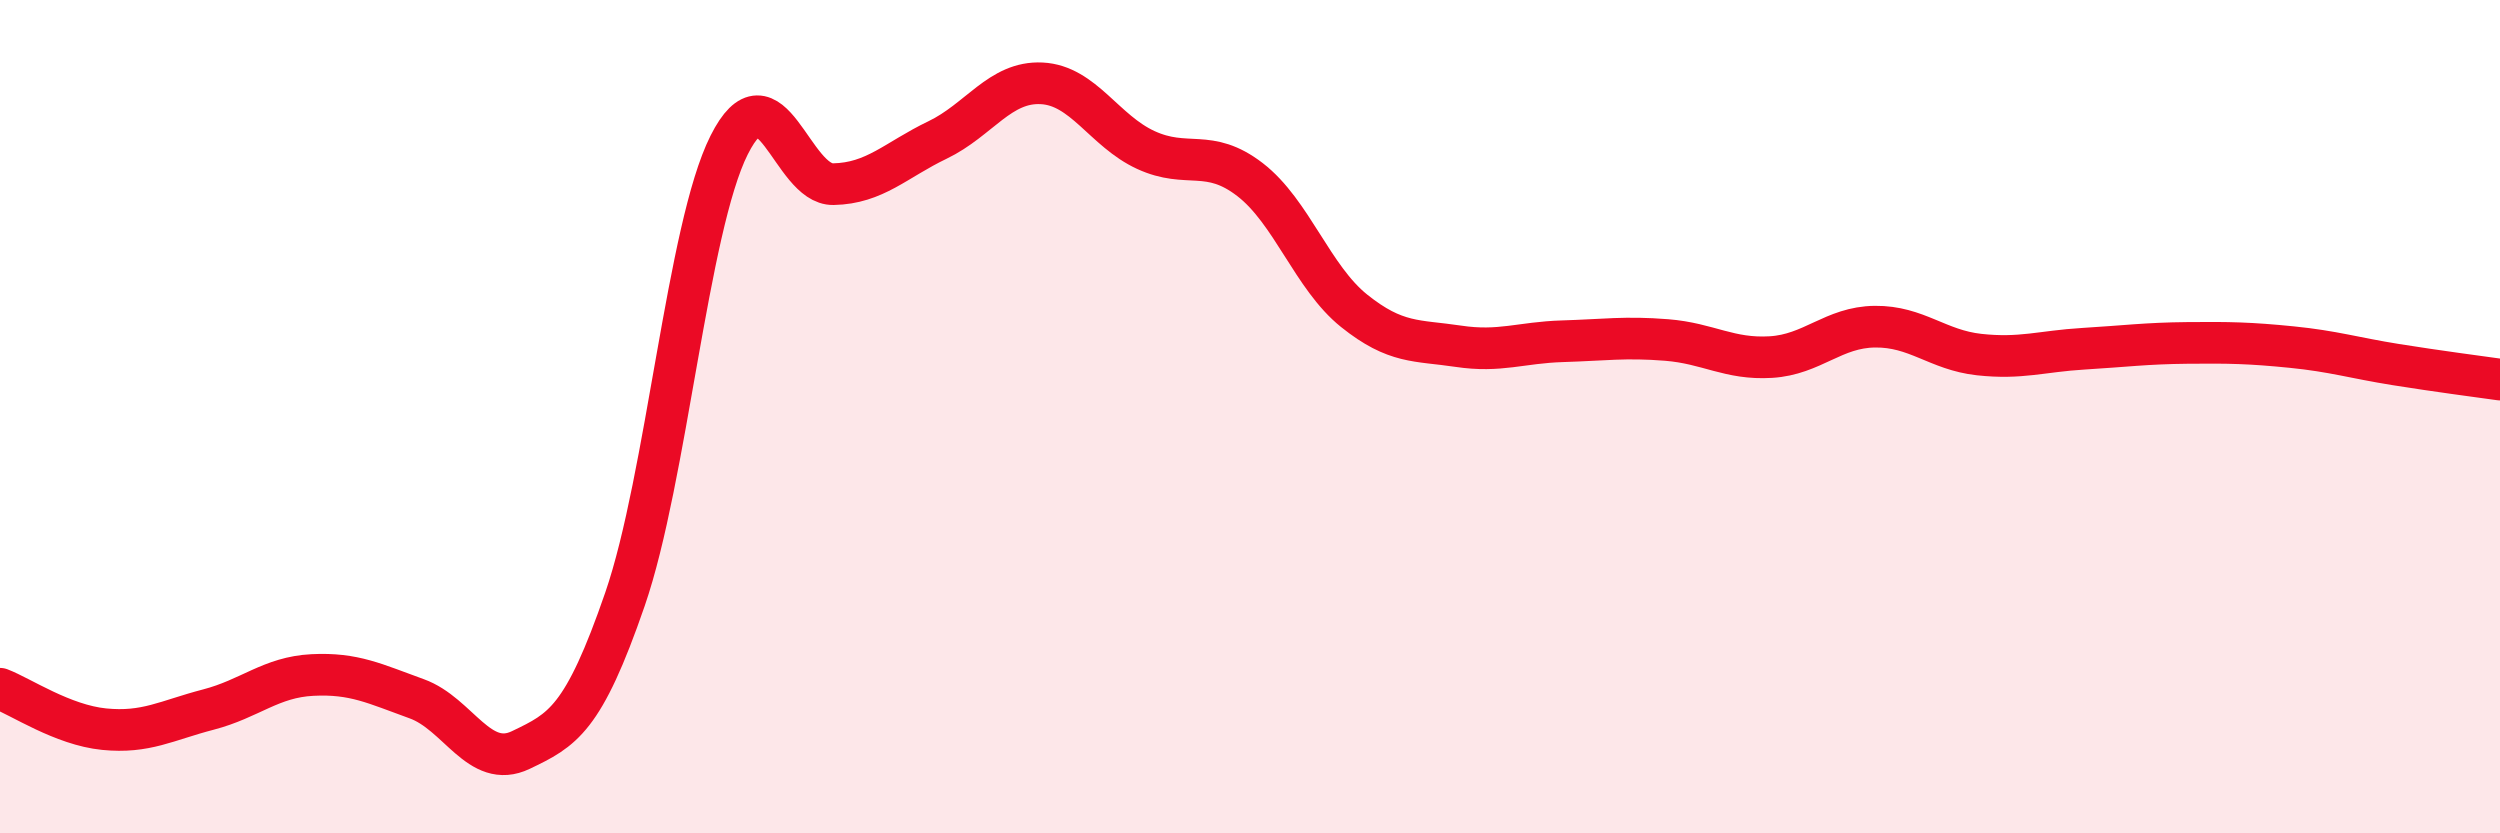
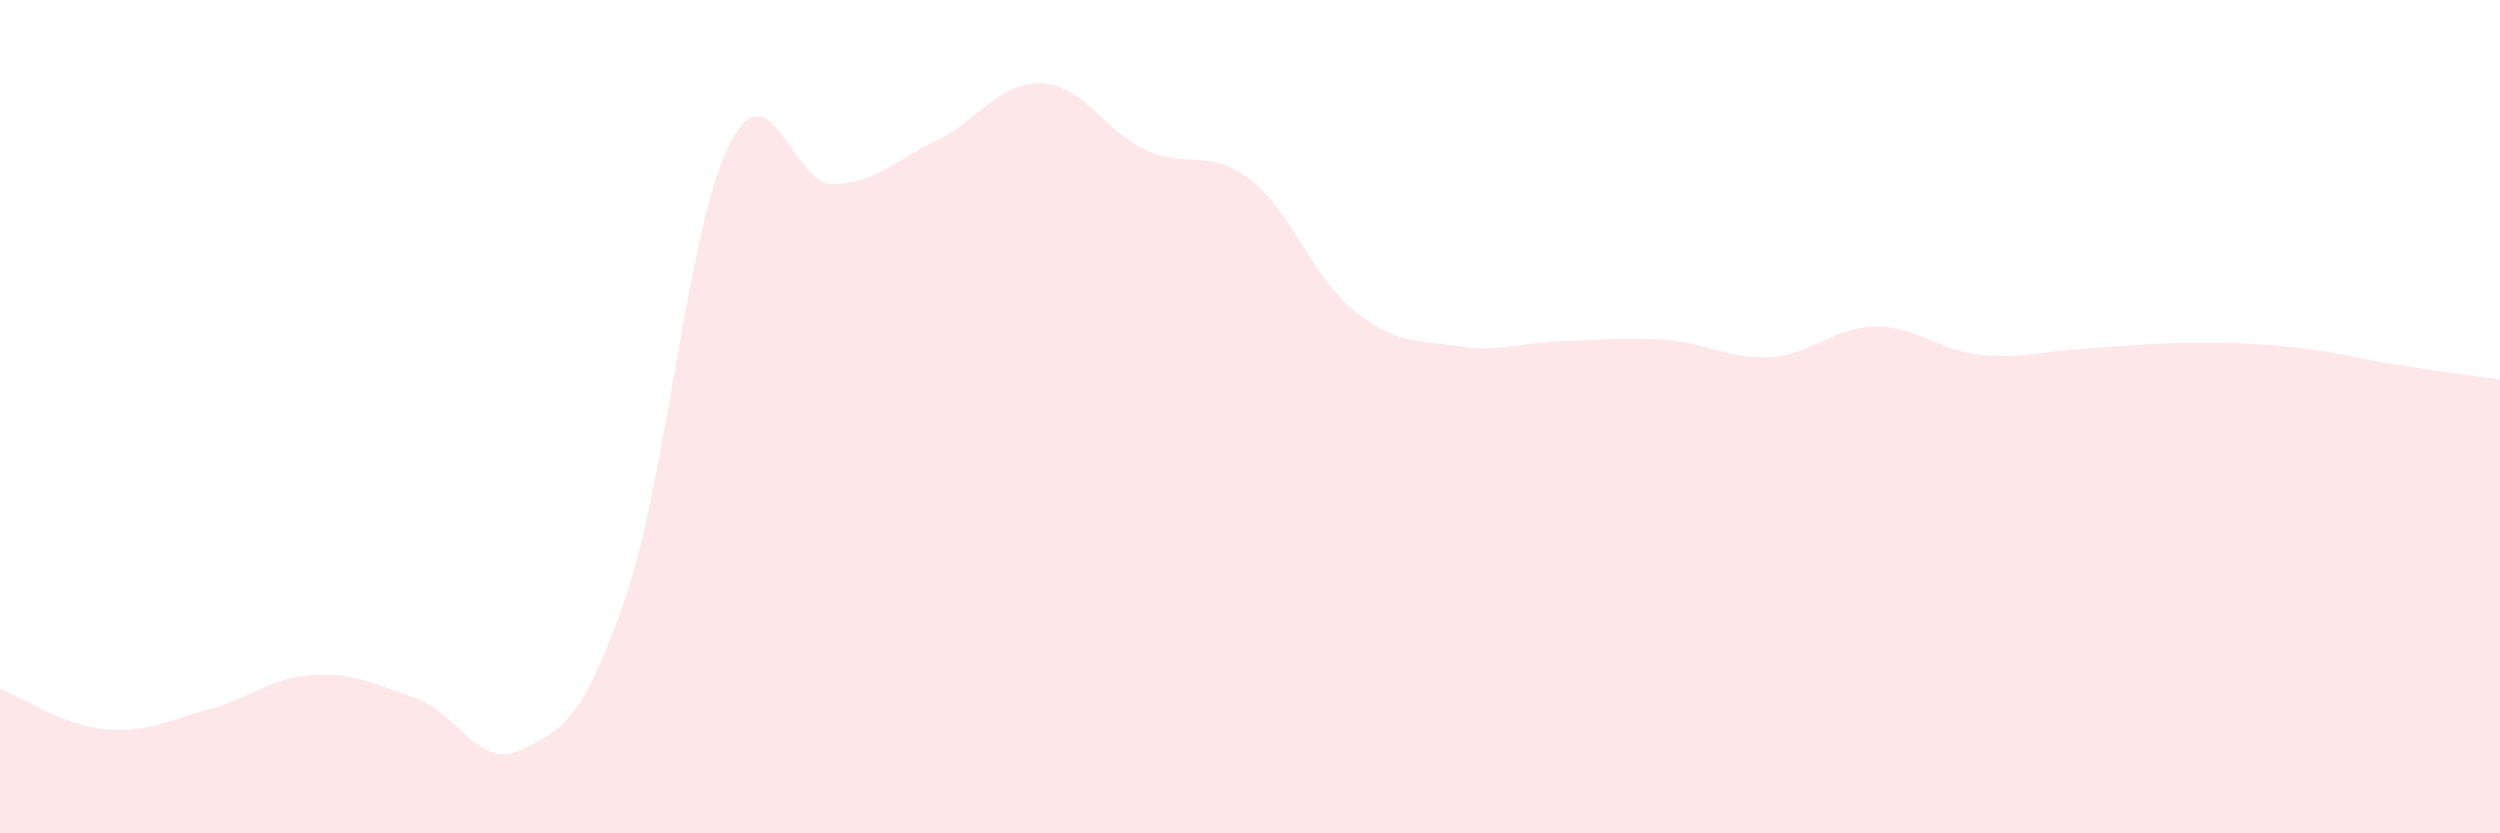
<svg xmlns="http://www.w3.org/2000/svg" width="60" height="20" viewBox="0 0 60 20">
  <path d="M 0,16.53 C 0.5,16.72 1.5,17.4 2.5,17.5 C 3.5,17.6 4,17.29 5,17.03 C 6,16.77 6.5,16.25 7.5,16.2 C 8.5,16.15 9,16.41 10,16.77 C 11,17.13 11.5,18.48 12.5,18 C 13.5,17.52 14,17.28 15,14.38 C 16,11.48 16.5,5.47 17.5,3.48 C 18.5,1.49 19,4.44 20,4.42 C 21,4.4 21.5,3.84 22.5,3.36 C 23.5,2.88 24,1.95 25,2 C 26,2.05 26.5,3.14 27.5,3.6 C 28.5,4.06 29,3.54 30,4.31 C 31,5.08 31.5,6.66 32.5,7.46 C 33.5,8.26 34,8.16 35,8.31 C 36,8.46 36.5,8.22 37.5,8.19 C 38.5,8.16 39,8.08 40,8.16 C 41,8.24 41.5,8.63 42.5,8.57 C 43.5,8.51 44,7.85 45,7.84 C 46,7.83 46.5,8.4 47.5,8.51 C 48.5,8.62 49,8.43 50,8.37 C 51,8.31 51.5,8.24 52.5,8.23 C 53.5,8.22 54,8.23 55,8.33 C 56,8.43 56.5,8.59 57.5,8.75 C 58.5,8.91 59.5,9.04 60,9.11L60 20L0 20Z" fill="#EB0A25" opacity="0.1" stroke-linecap="round" stroke-linejoin="round" />
-   <path d="M 0,16.53 C 0.5,16.72 1.5,17.4 2.5,17.5 C 3.5,17.6 4,17.29 5,17.03 C 6,16.77 6.5,16.25 7.5,16.2 C 8.5,16.15 9,16.41 10,16.77 C 11,17.13 11.5,18.48 12.5,18 C 13.5,17.52 14,17.28 15,14.38 C 16,11.48 16.5,5.47 17.5,3.48 C 18.5,1.49 19,4.44 20,4.42 C 21,4.4 21.5,3.84 22.5,3.36 C 23.5,2.88 24,1.95 25,2 C 26,2.05 26.5,3.14 27.5,3.6 C 28.5,4.06 29,3.54 30,4.31 C 31,5.08 31.5,6.66 32.5,7.46 C 33.5,8.26 34,8.16 35,8.31 C 36,8.46 36.5,8.22 37.5,8.19 C 38.5,8.16 39,8.08 40,8.16 C 41,8.24 41.5,8.63 42.5,8.57 C 43.5,8.51 44,7.85 45,7.84 C 46,7.83 46.5,8.4 47.5,8.51 C 48.5,8.62 49,8.43 50,8.37 C 51,8.31 51.5,8.24 52.5,8.23 C 53.5,8.22 54,8.23 55,8.33 C 56,8.43 56.5,8.59 57.5,8.75 C 58.5,8.91 59.5,9.04 60,9.11" stroke="#EB0A25" stroke-width="1" fill="none" stroke-linecap="round" stroke-linejoin="round" />
</svg>